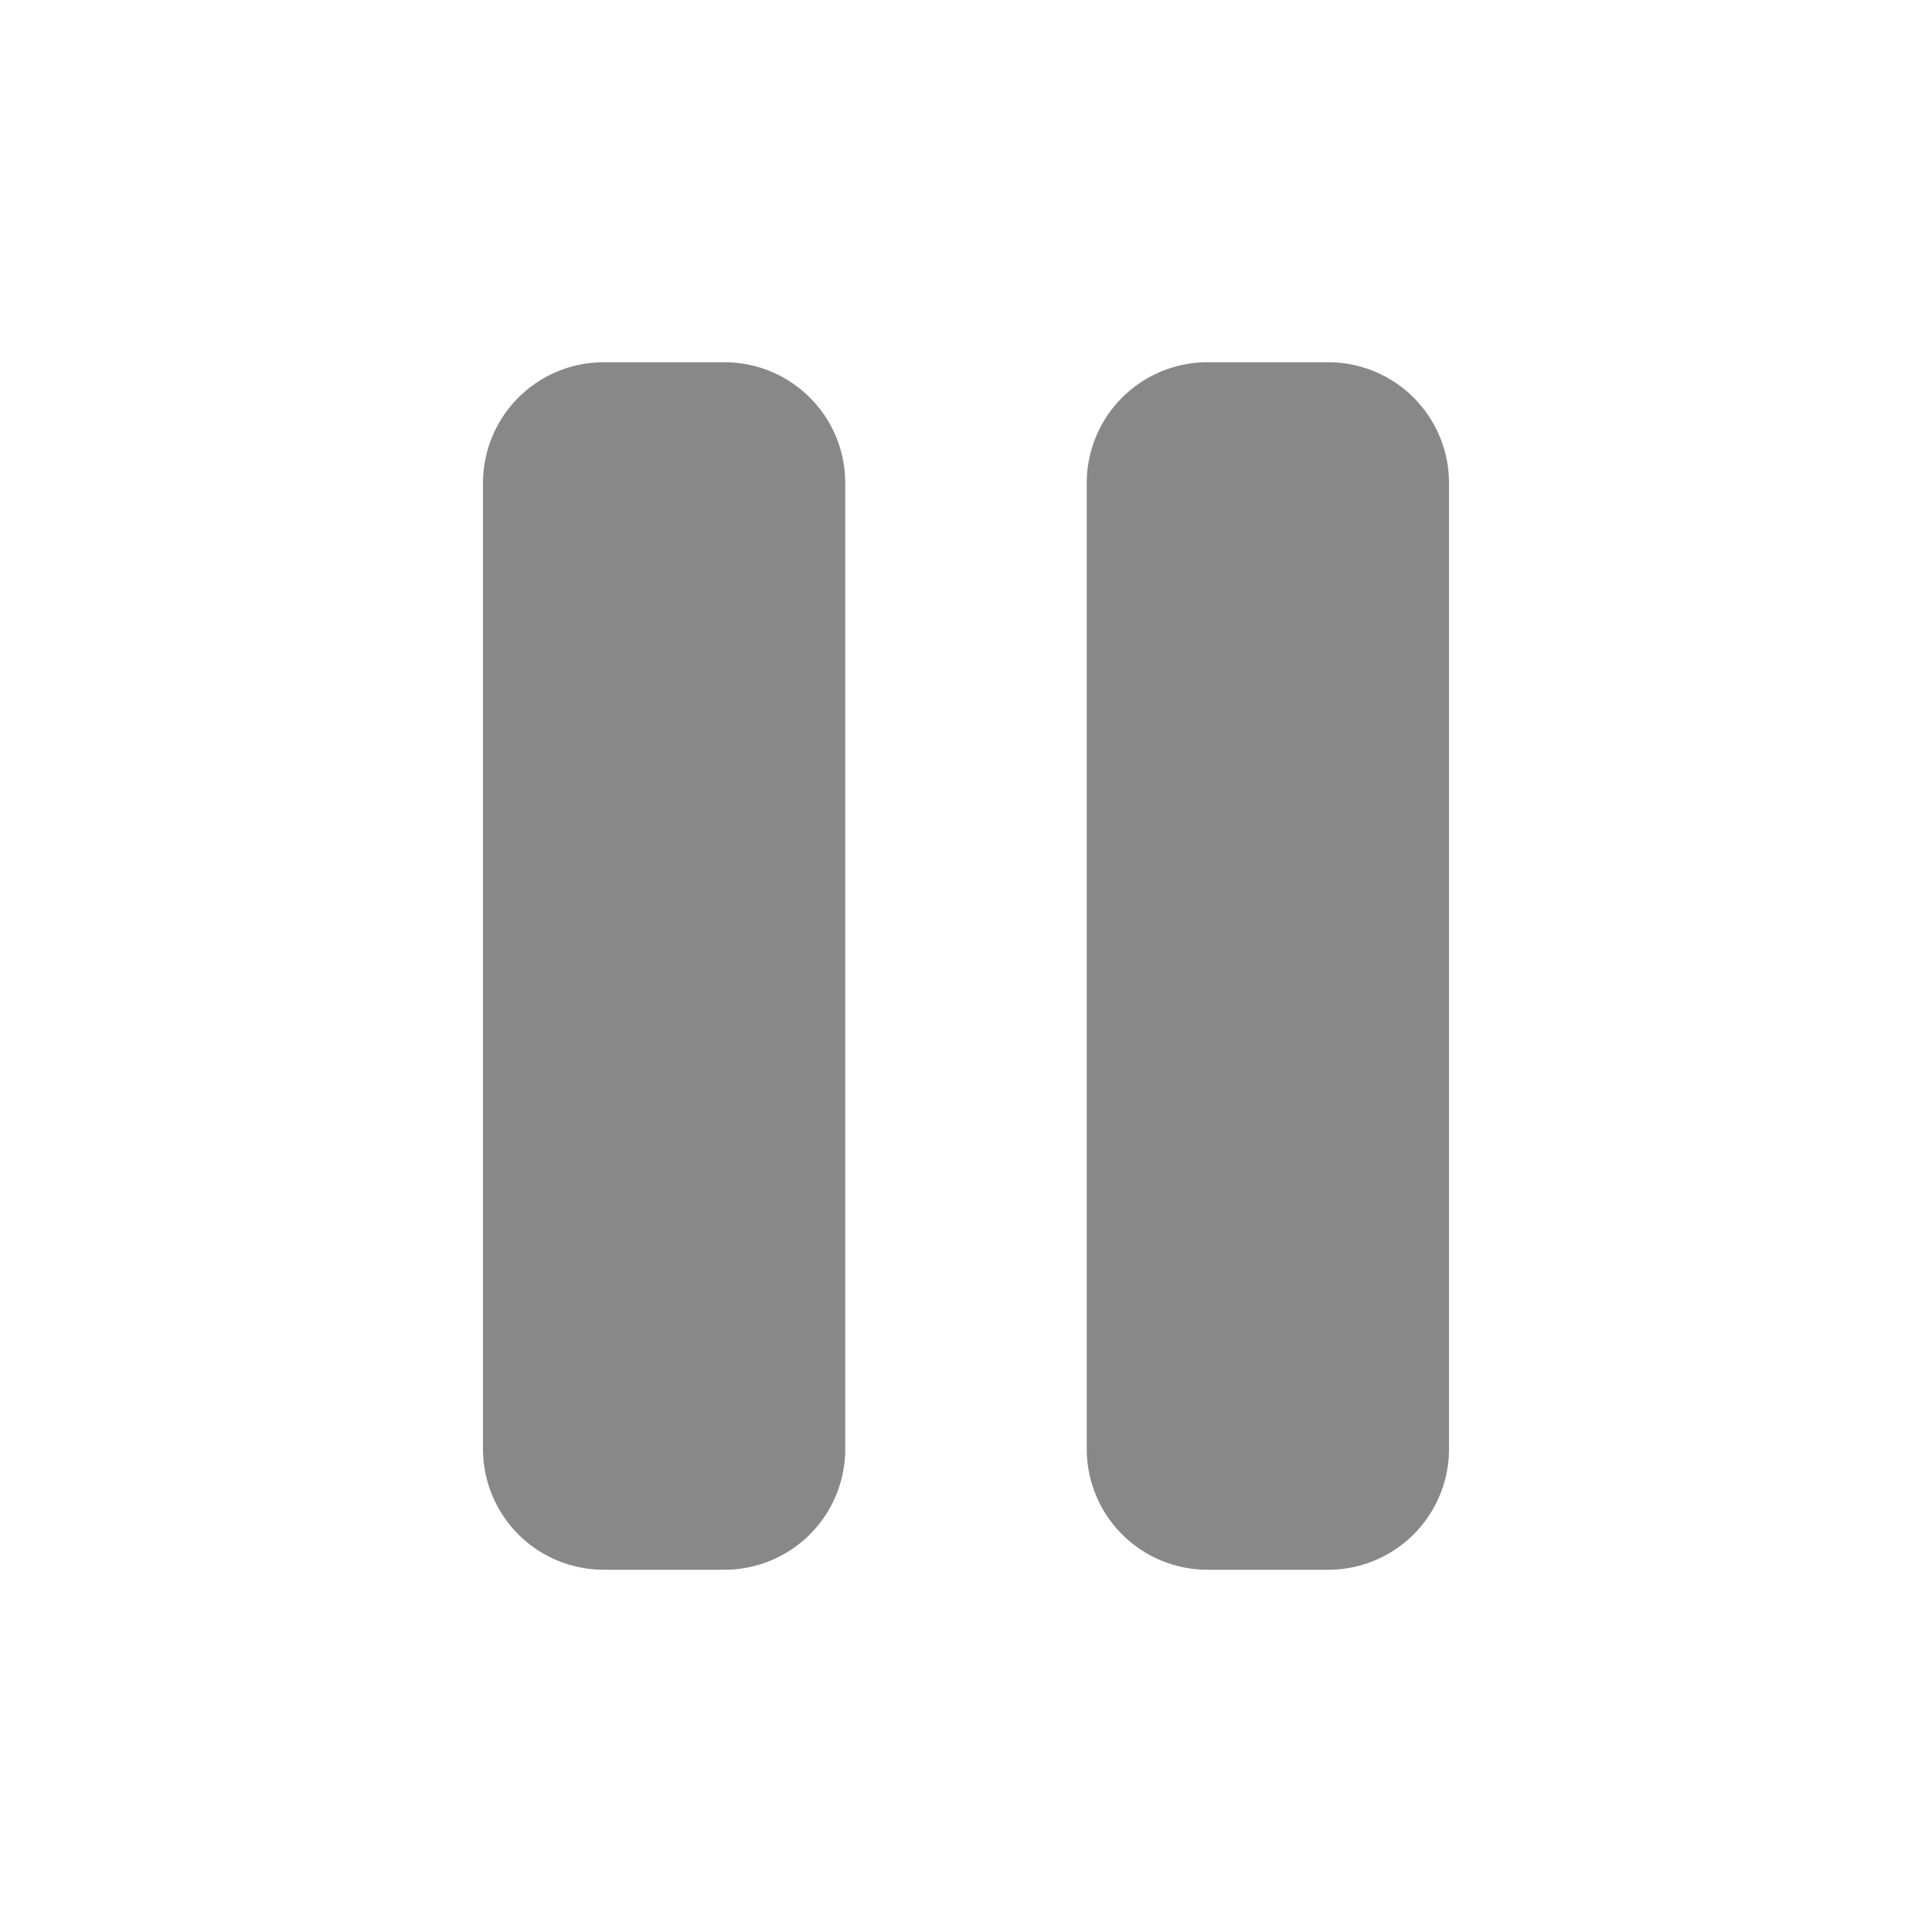
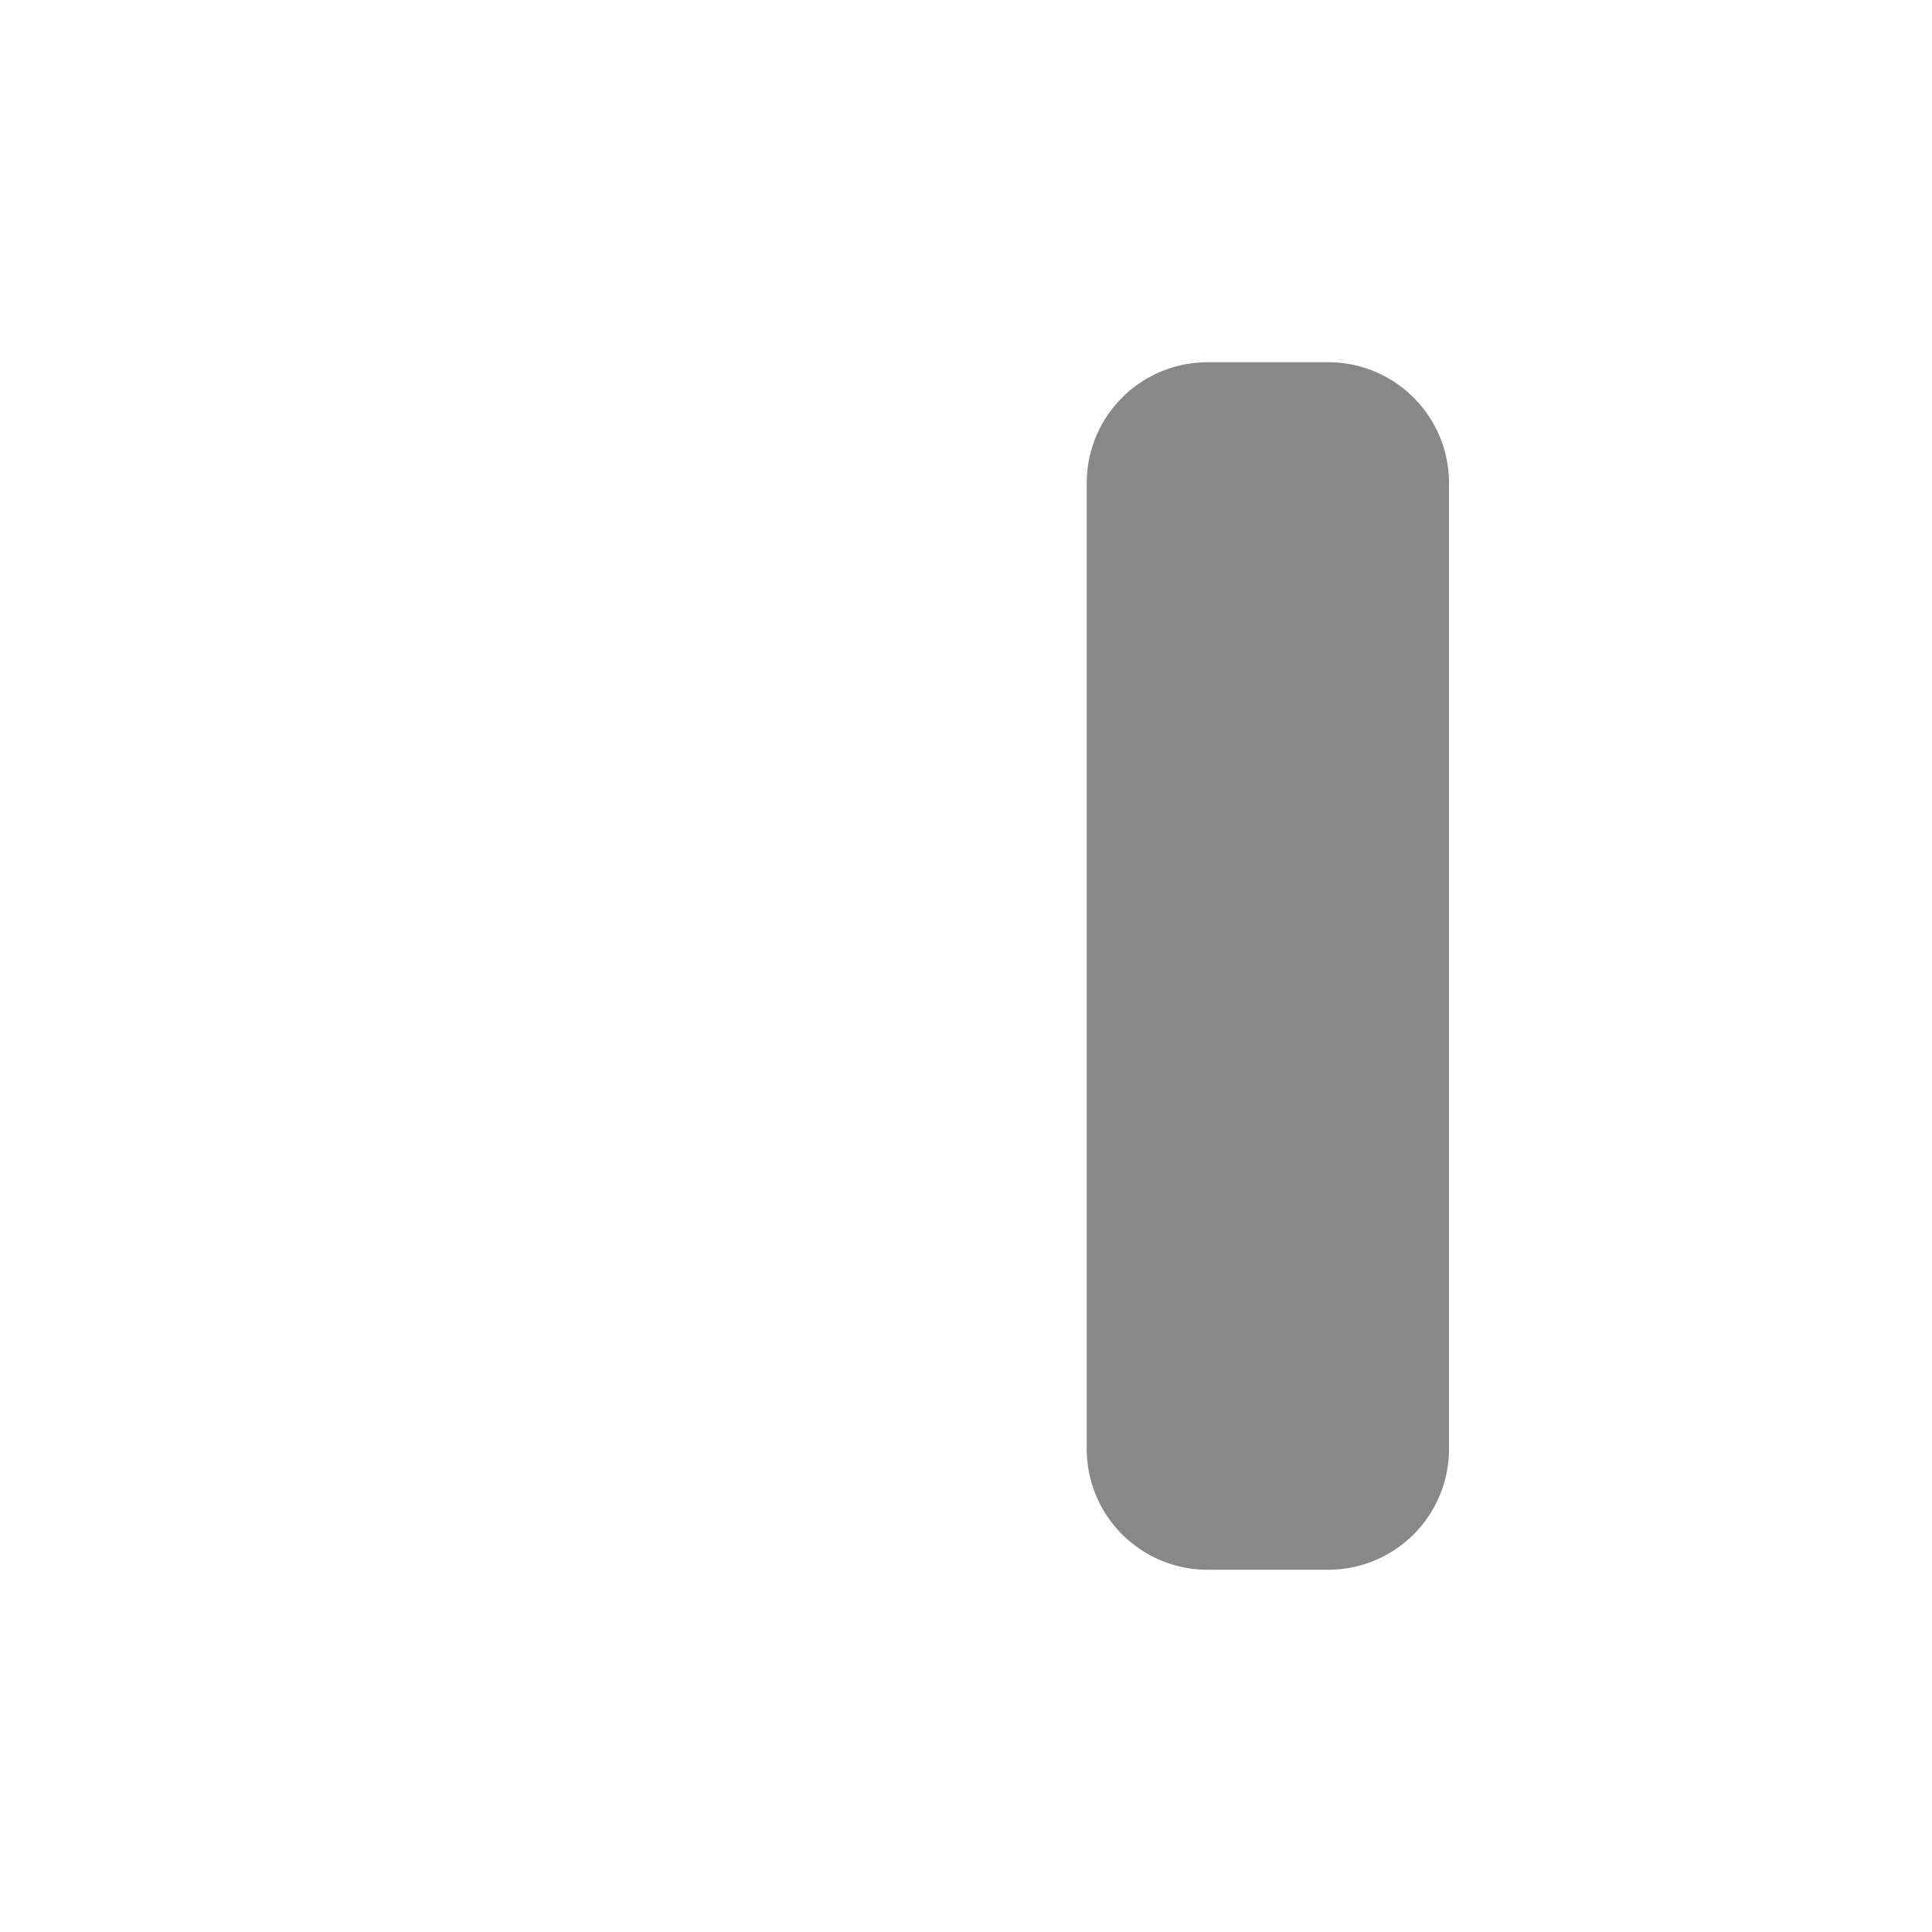
<svg xmlns="http://www.w3.org/2000/svg" height="32" viewBox="0 0 32 32" width="32" fill="#888">
-   <path d="m12 6h-2a2 2 0 0 0 -2 2v16a2 2 0 0 0 2 2h2a2 2 0 0 0 2-2v-16a2 2 0 0 0 -2-2z" />
  <path d="m22 6h-2a2 2 0 0 0 -2 2v16a2 2 0 0 0 2 2h2a2 2 0 0 0 2-2v-16a2 2 0 0 0 -2-2z" />
-   <path d="m0 0h32v32h-32z" fill="none" />
</svg>